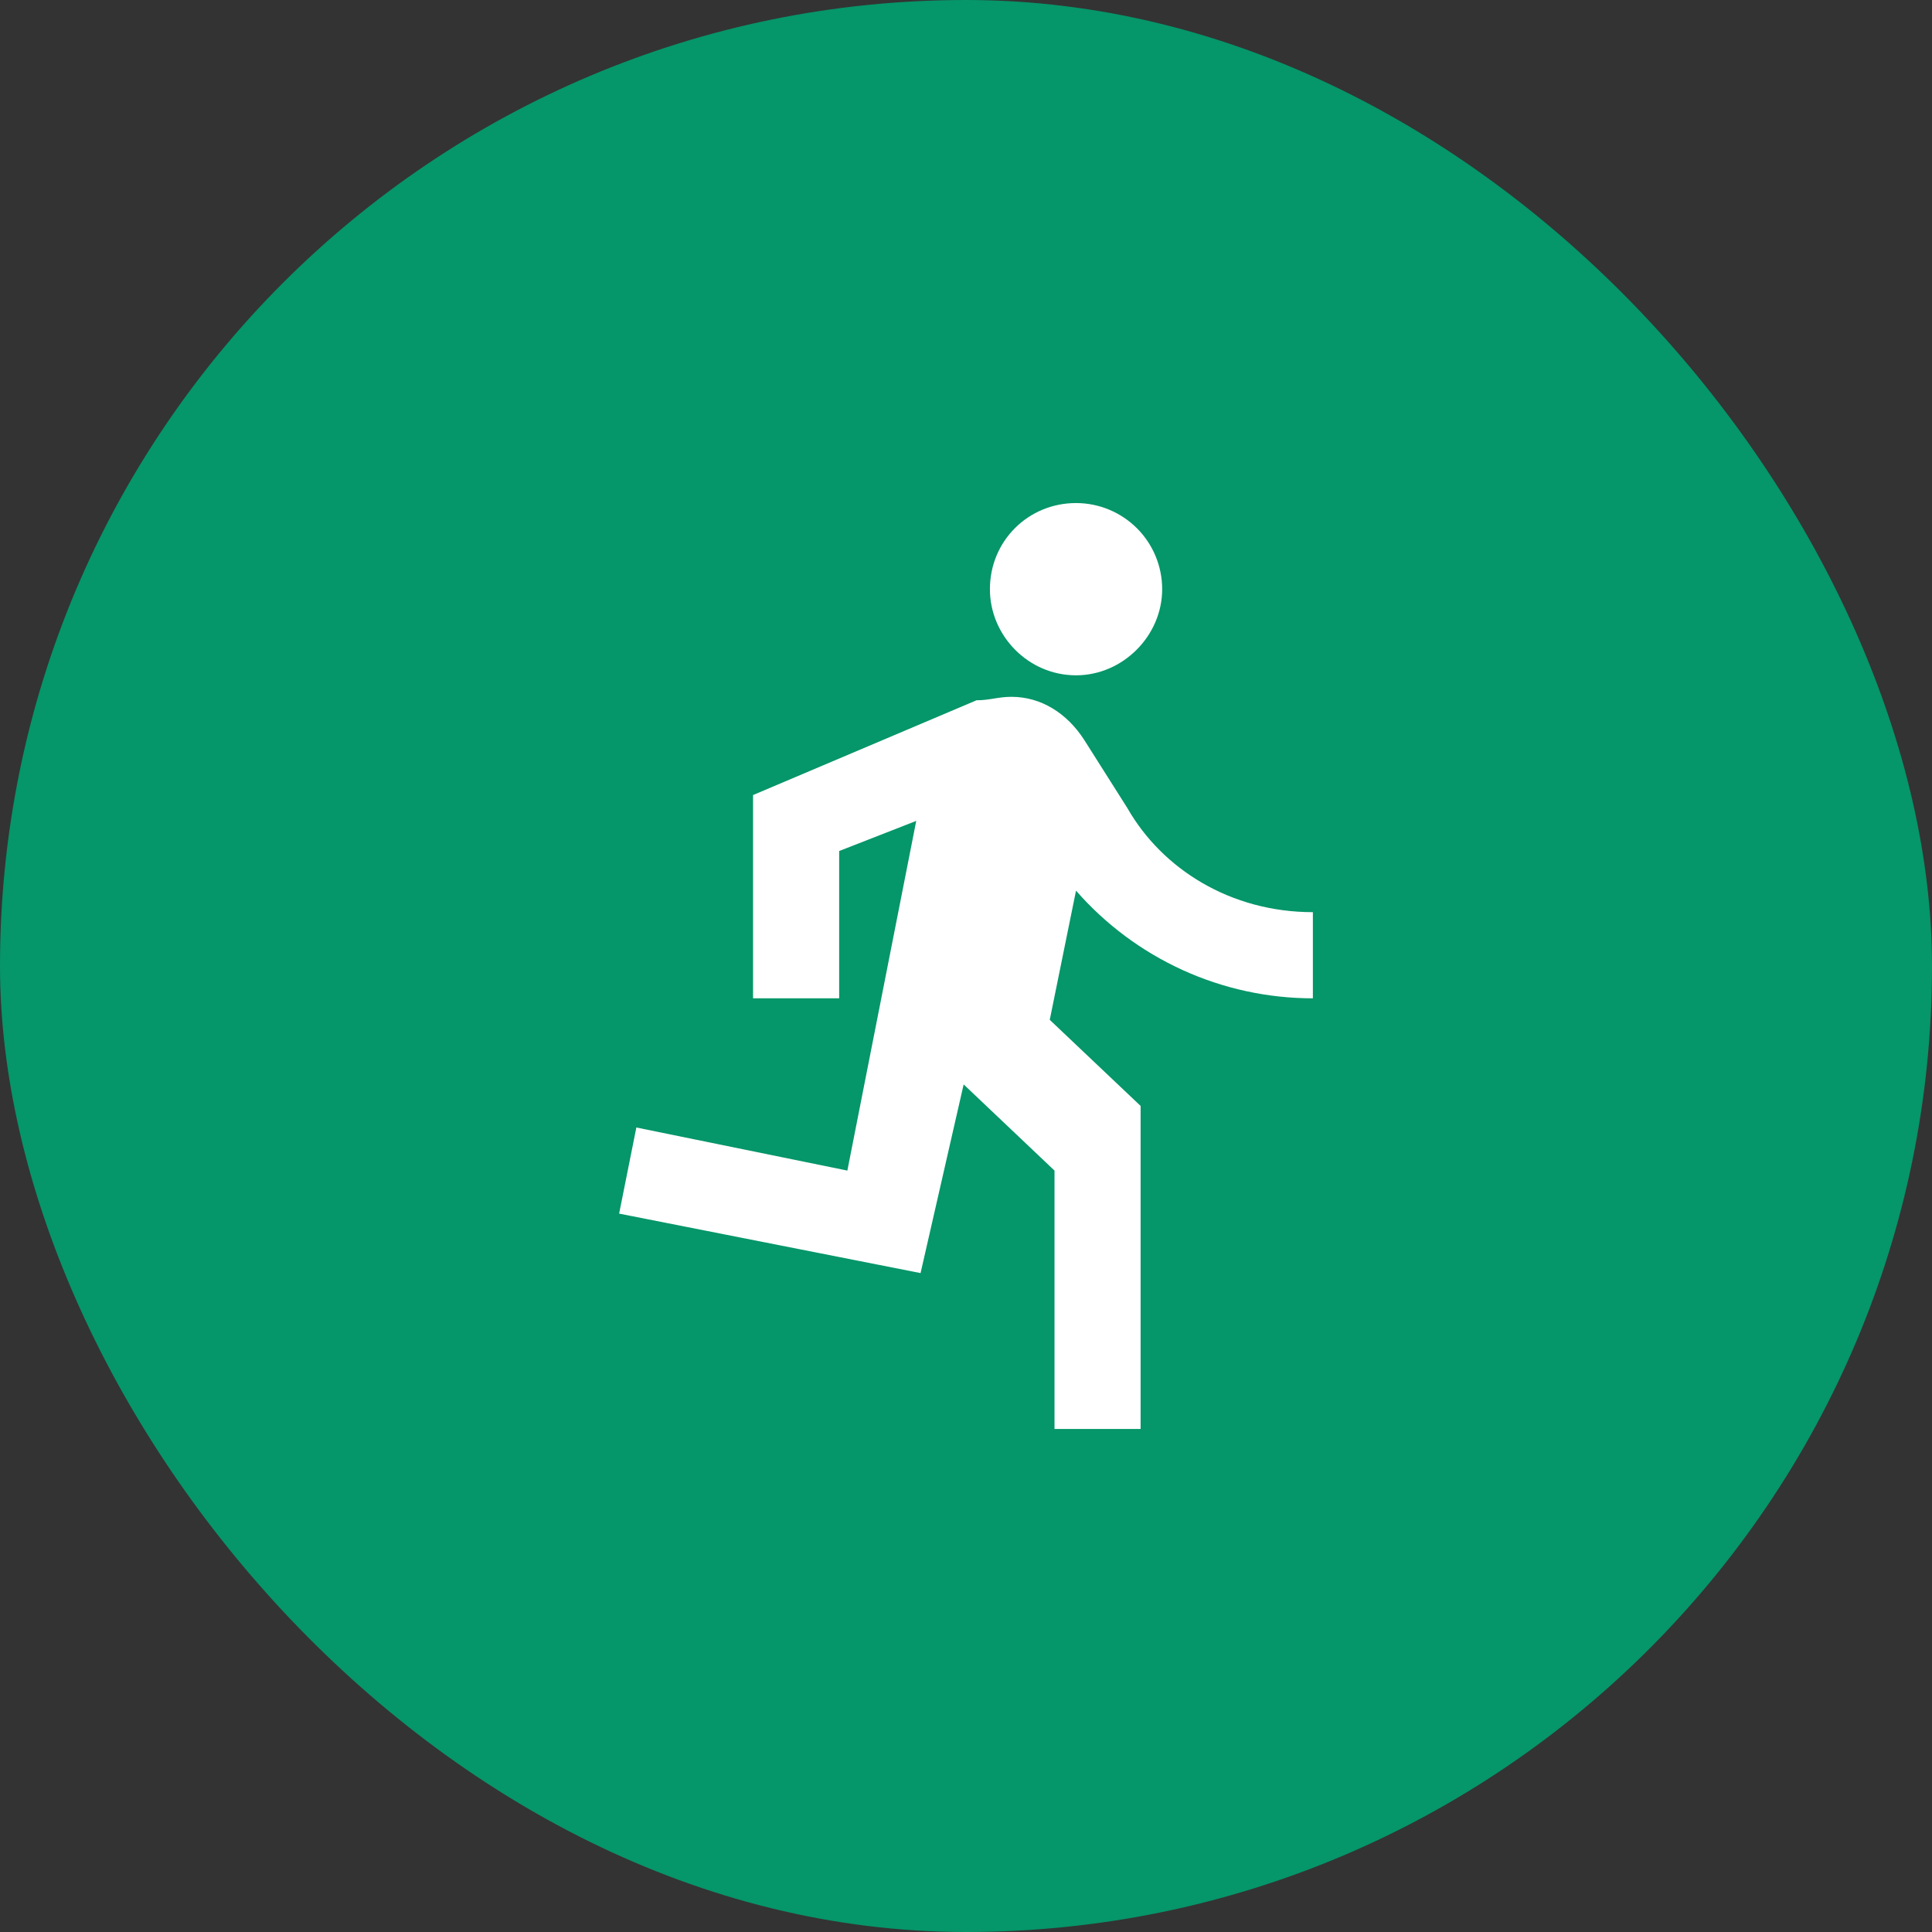
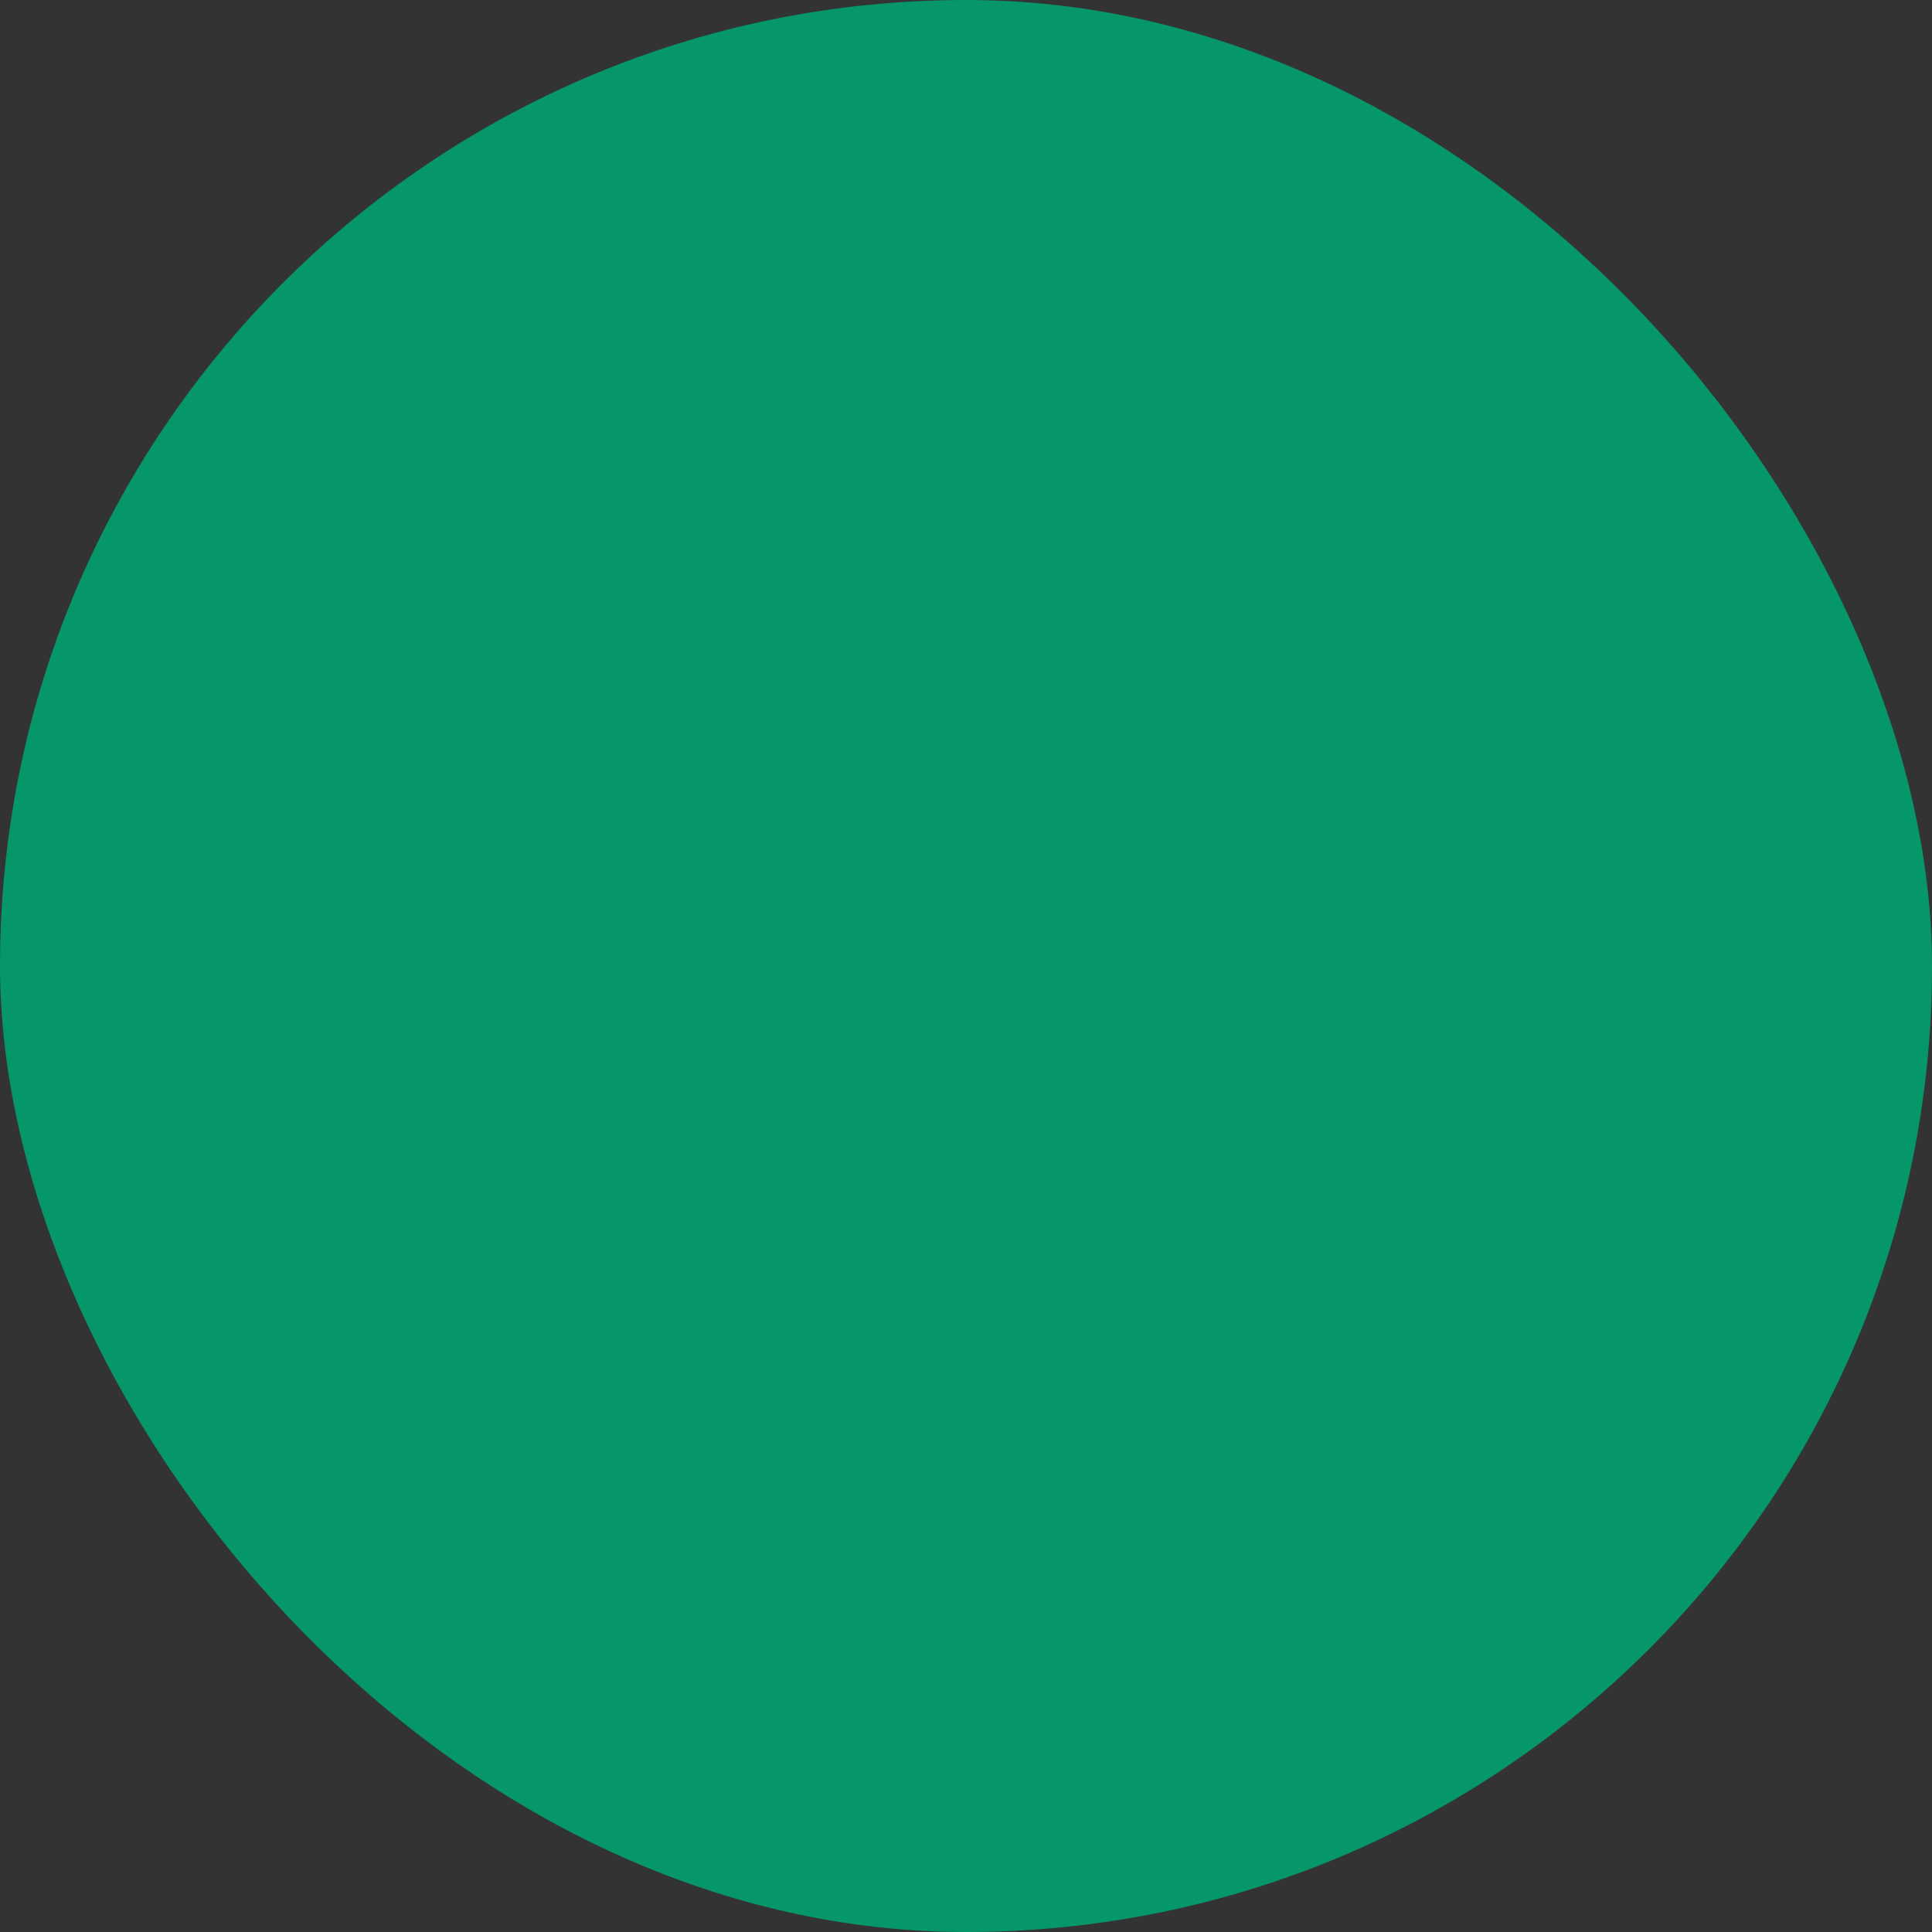
<svg xmlns="http://www.w3.org/2000/svg" width="37" height="37" viewBox="0 0 37 37" fill="none">
  <rect x="0" y="0" width="37" height="37" fill="#333333" stroke="none" />
  <rect width="37" height="37" rx="18.5" fill="#059669" />
-   <path d="M20.607 12.933C21.506 12.933 22.257 12.174 22.257 11.283C22.257 10.846 22.083 10.426 21.774 10.117C21.464 9.808 21.045 9.634 20.607 9.634C19.692 9.634 18.958 10.36 18.958 11.283C18.958 12.174 19.692 12.933 20.607 12.933ZM17.63 24.381L18.455 20.768L20.195 22.418V27.366H21.844V21.18L20.104 19.531L20.607 17.057C21.172 17.704 21.87 18.223 22.652 18.579C23.434 18.935 24.284 19.119 25.143 19.119V17.469C23.568 17.469 22.257 16.644 21.589 15.473L20.764 14.17C20.434 13.659 19.939 13.345 19.37 13.345C19.114 13.345 18.958 13.411 18.702 13.411L14.422 15.226V19.119H16.071V16.298L17.547 15.721L16.228 22.418L12.187 21.593L11.857 23.242L17.63 24.381Z" fill="white" />
</svg>